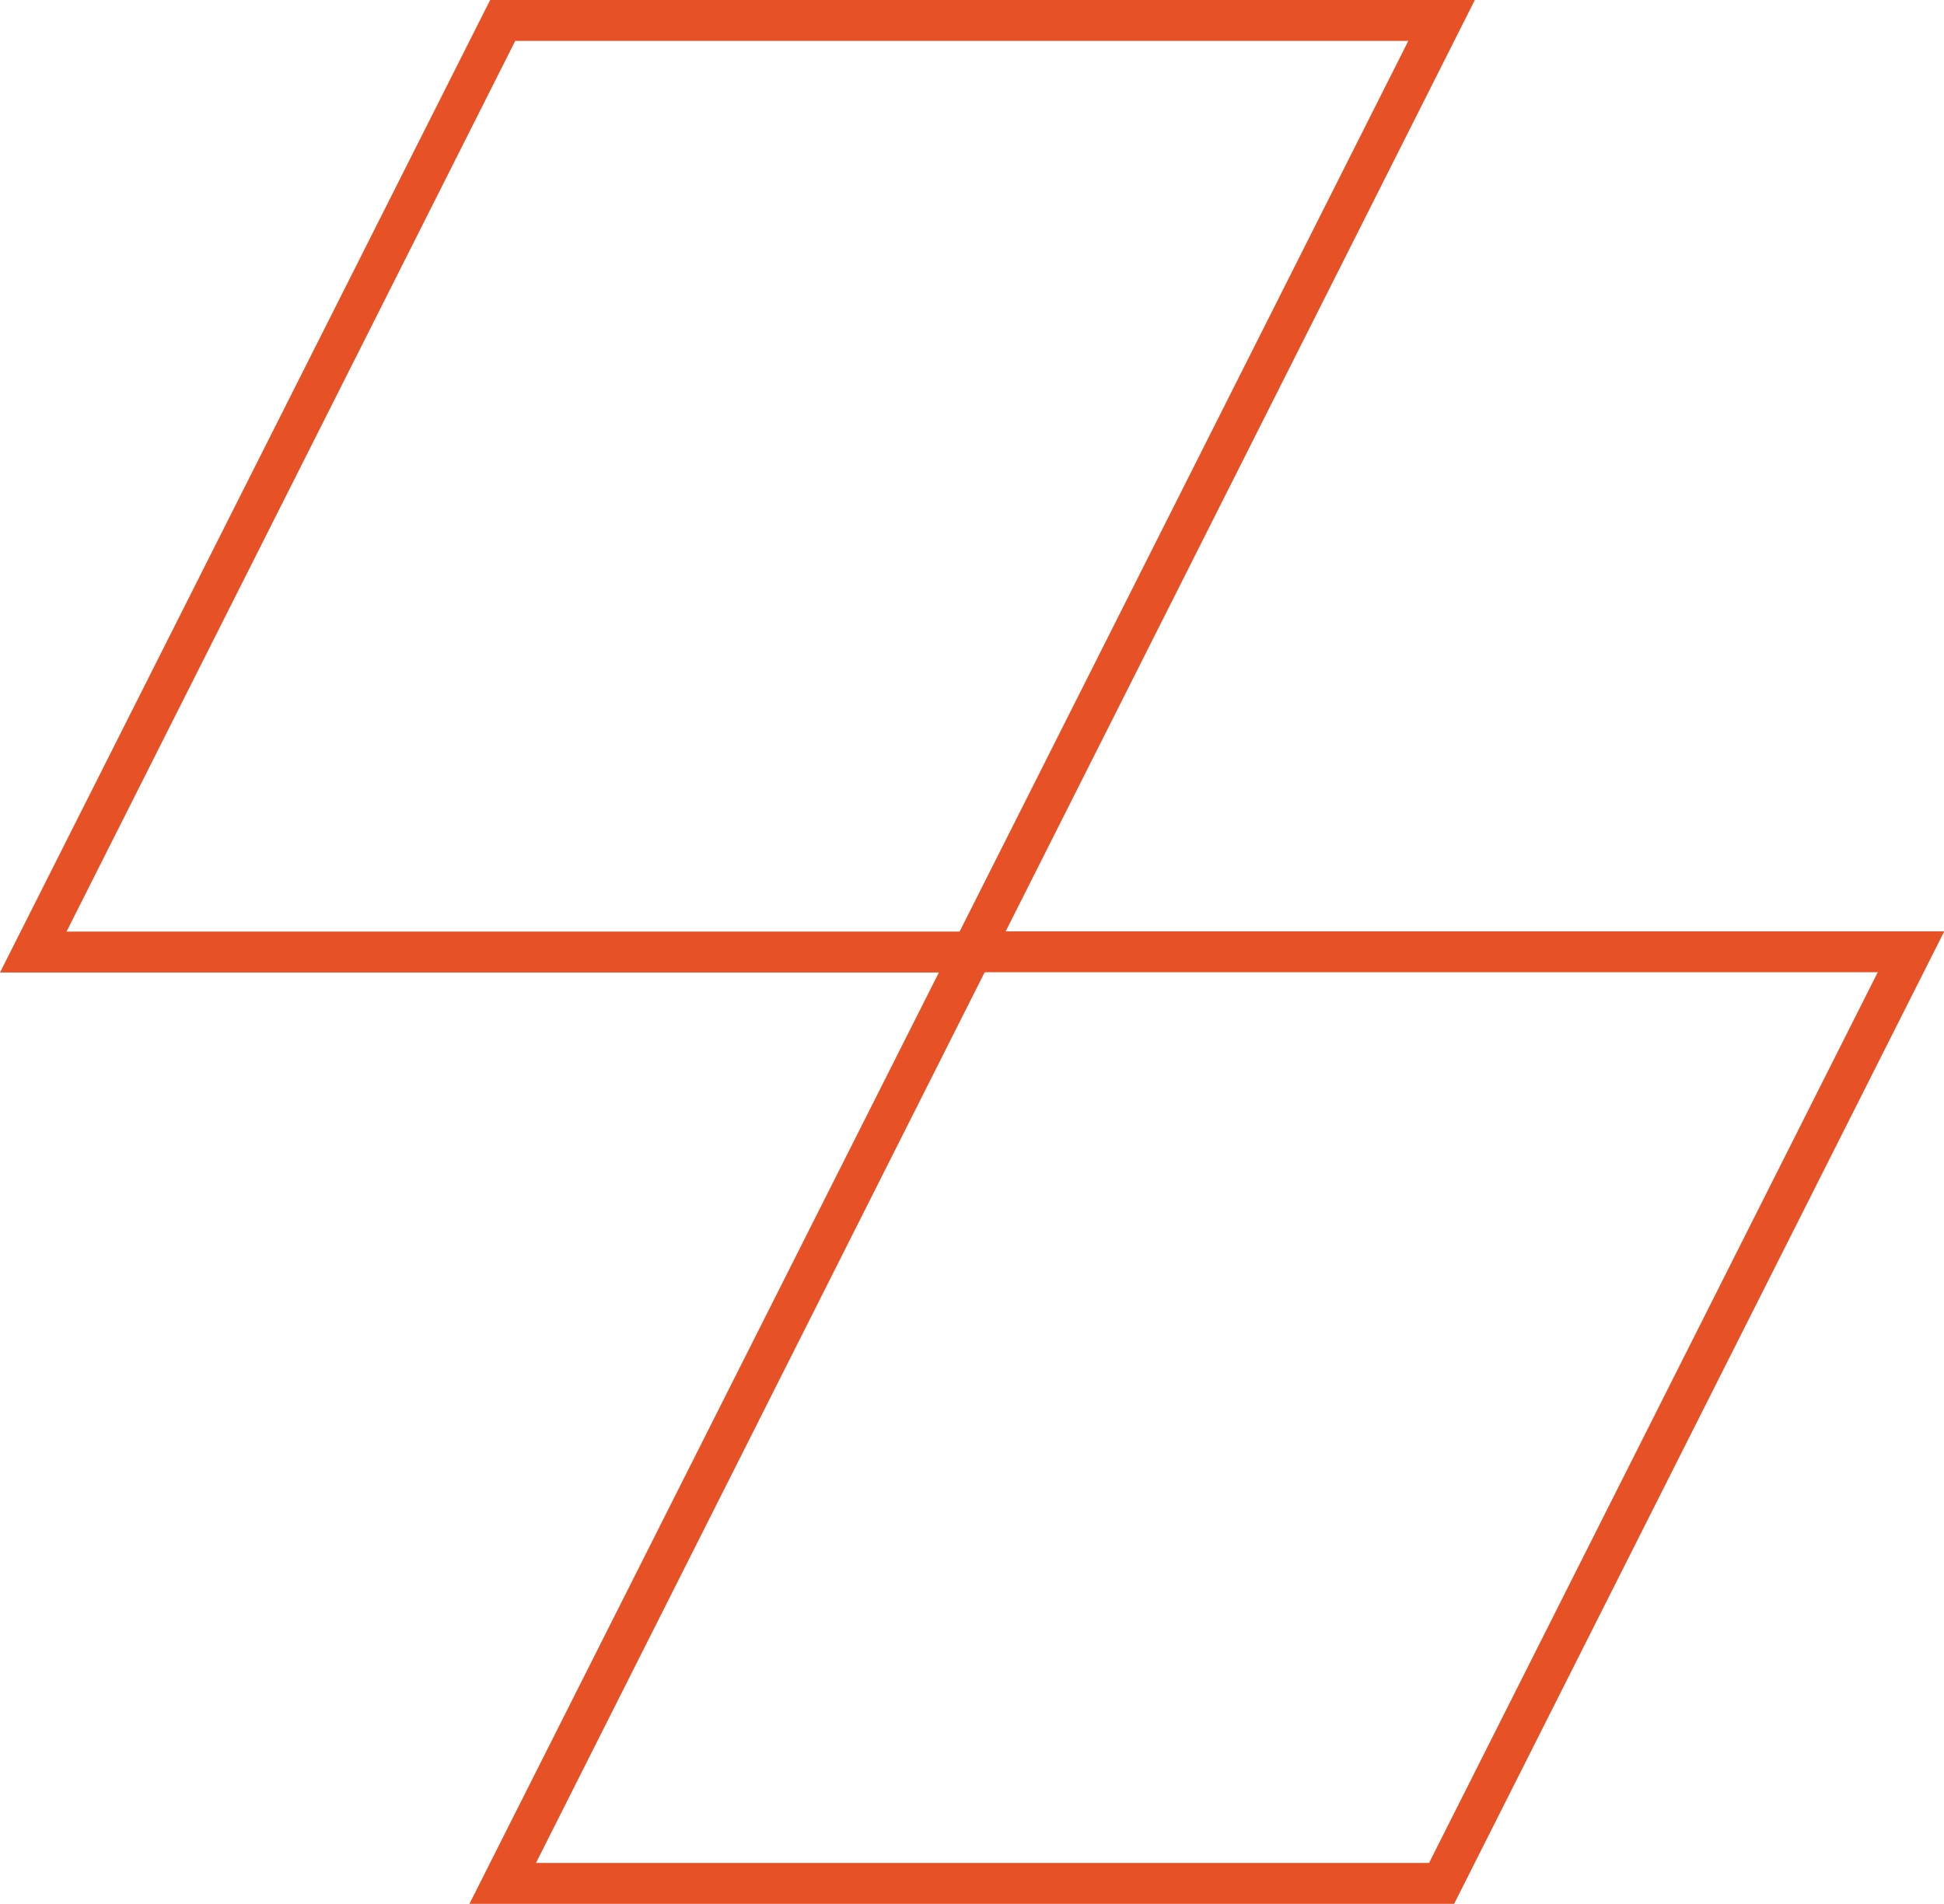
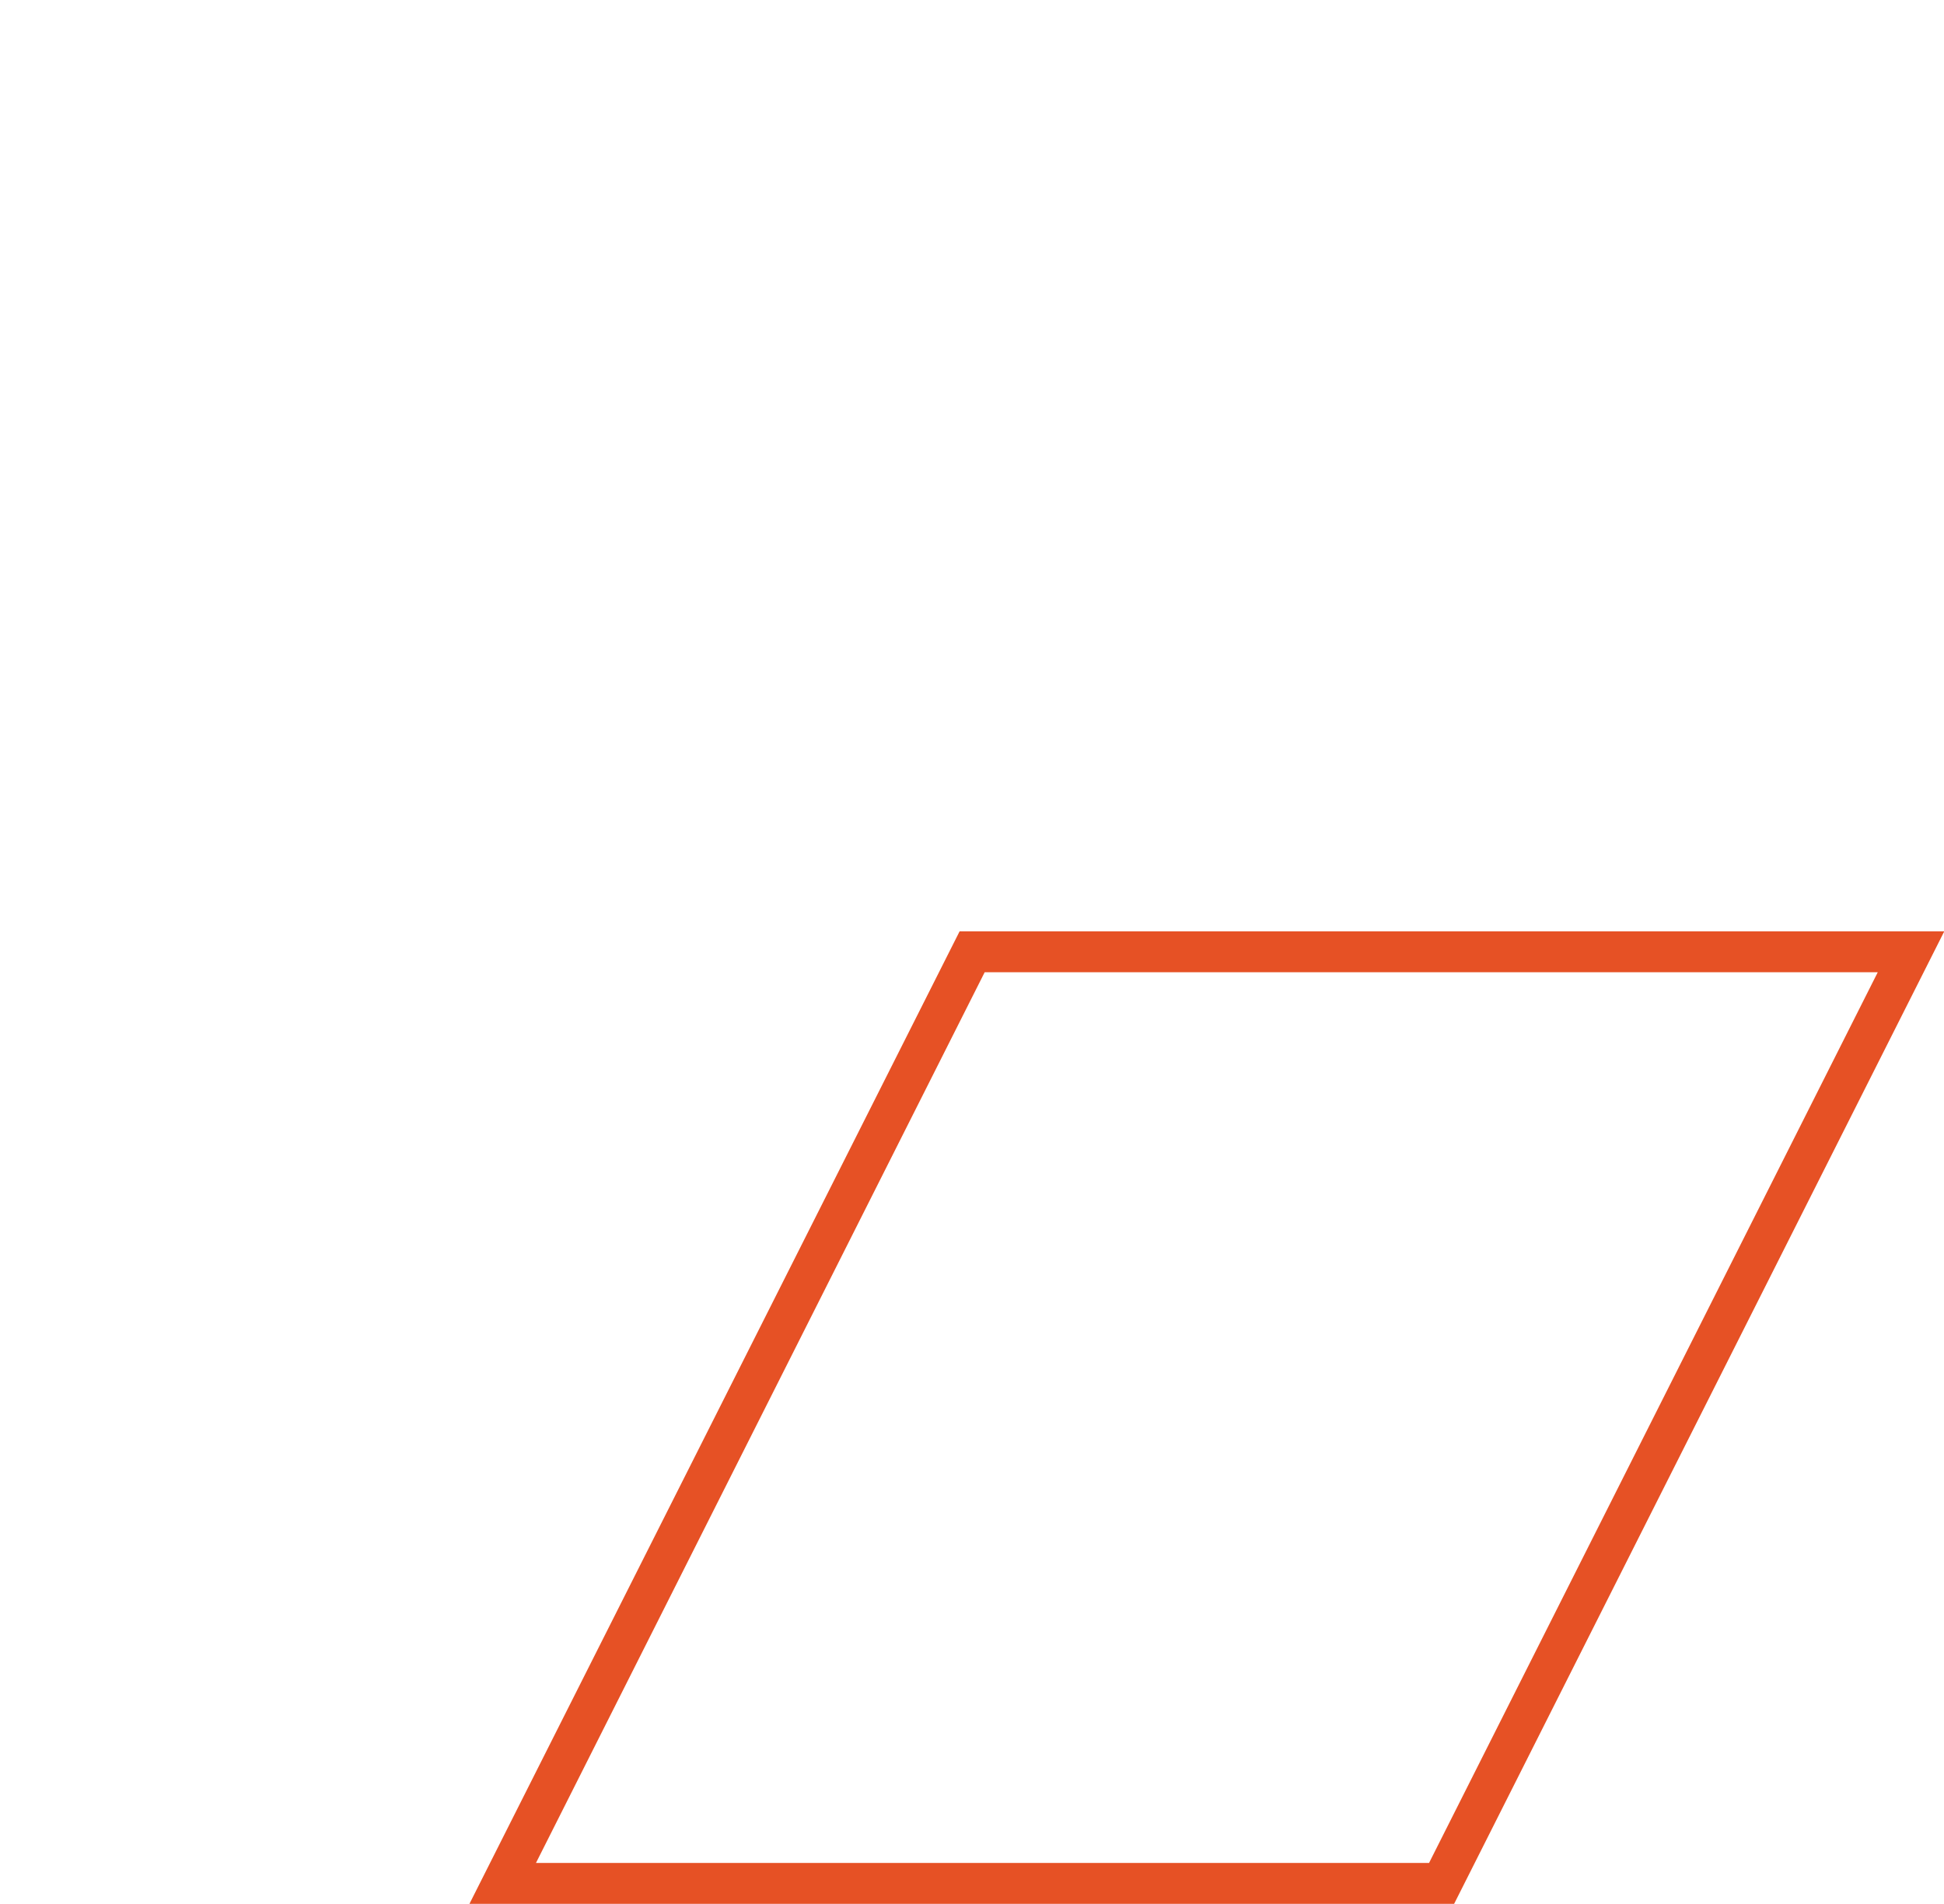
<svg xmlns="http://www.w3.org/2000/svg" id="Layer_2" data-name="Layer 2" viewBox="0 0 71.31 69.85">
  <defs>
    <style>
      .cls-1 {
        fill: #e65125;
      }
    </style>
  </defs>
  <g id="art">
    <g>
-       <path class="cls-1" d="M36.12,35.68H0L17.98,0h36.12l-17.97,35.68ZM2.44,34.18h32.76L51.66,1.5H18.9L2.44,34.18Z" />
      <path class="cls-1" d="M53.34,69.85H17.22l17.98-35.68h36.12l-17.98,35.68ZM19.66,68.35h32.76l16.46-32.68h-32.76l-16.46,32.68Z" />
    </g>
  </g>
</svg>